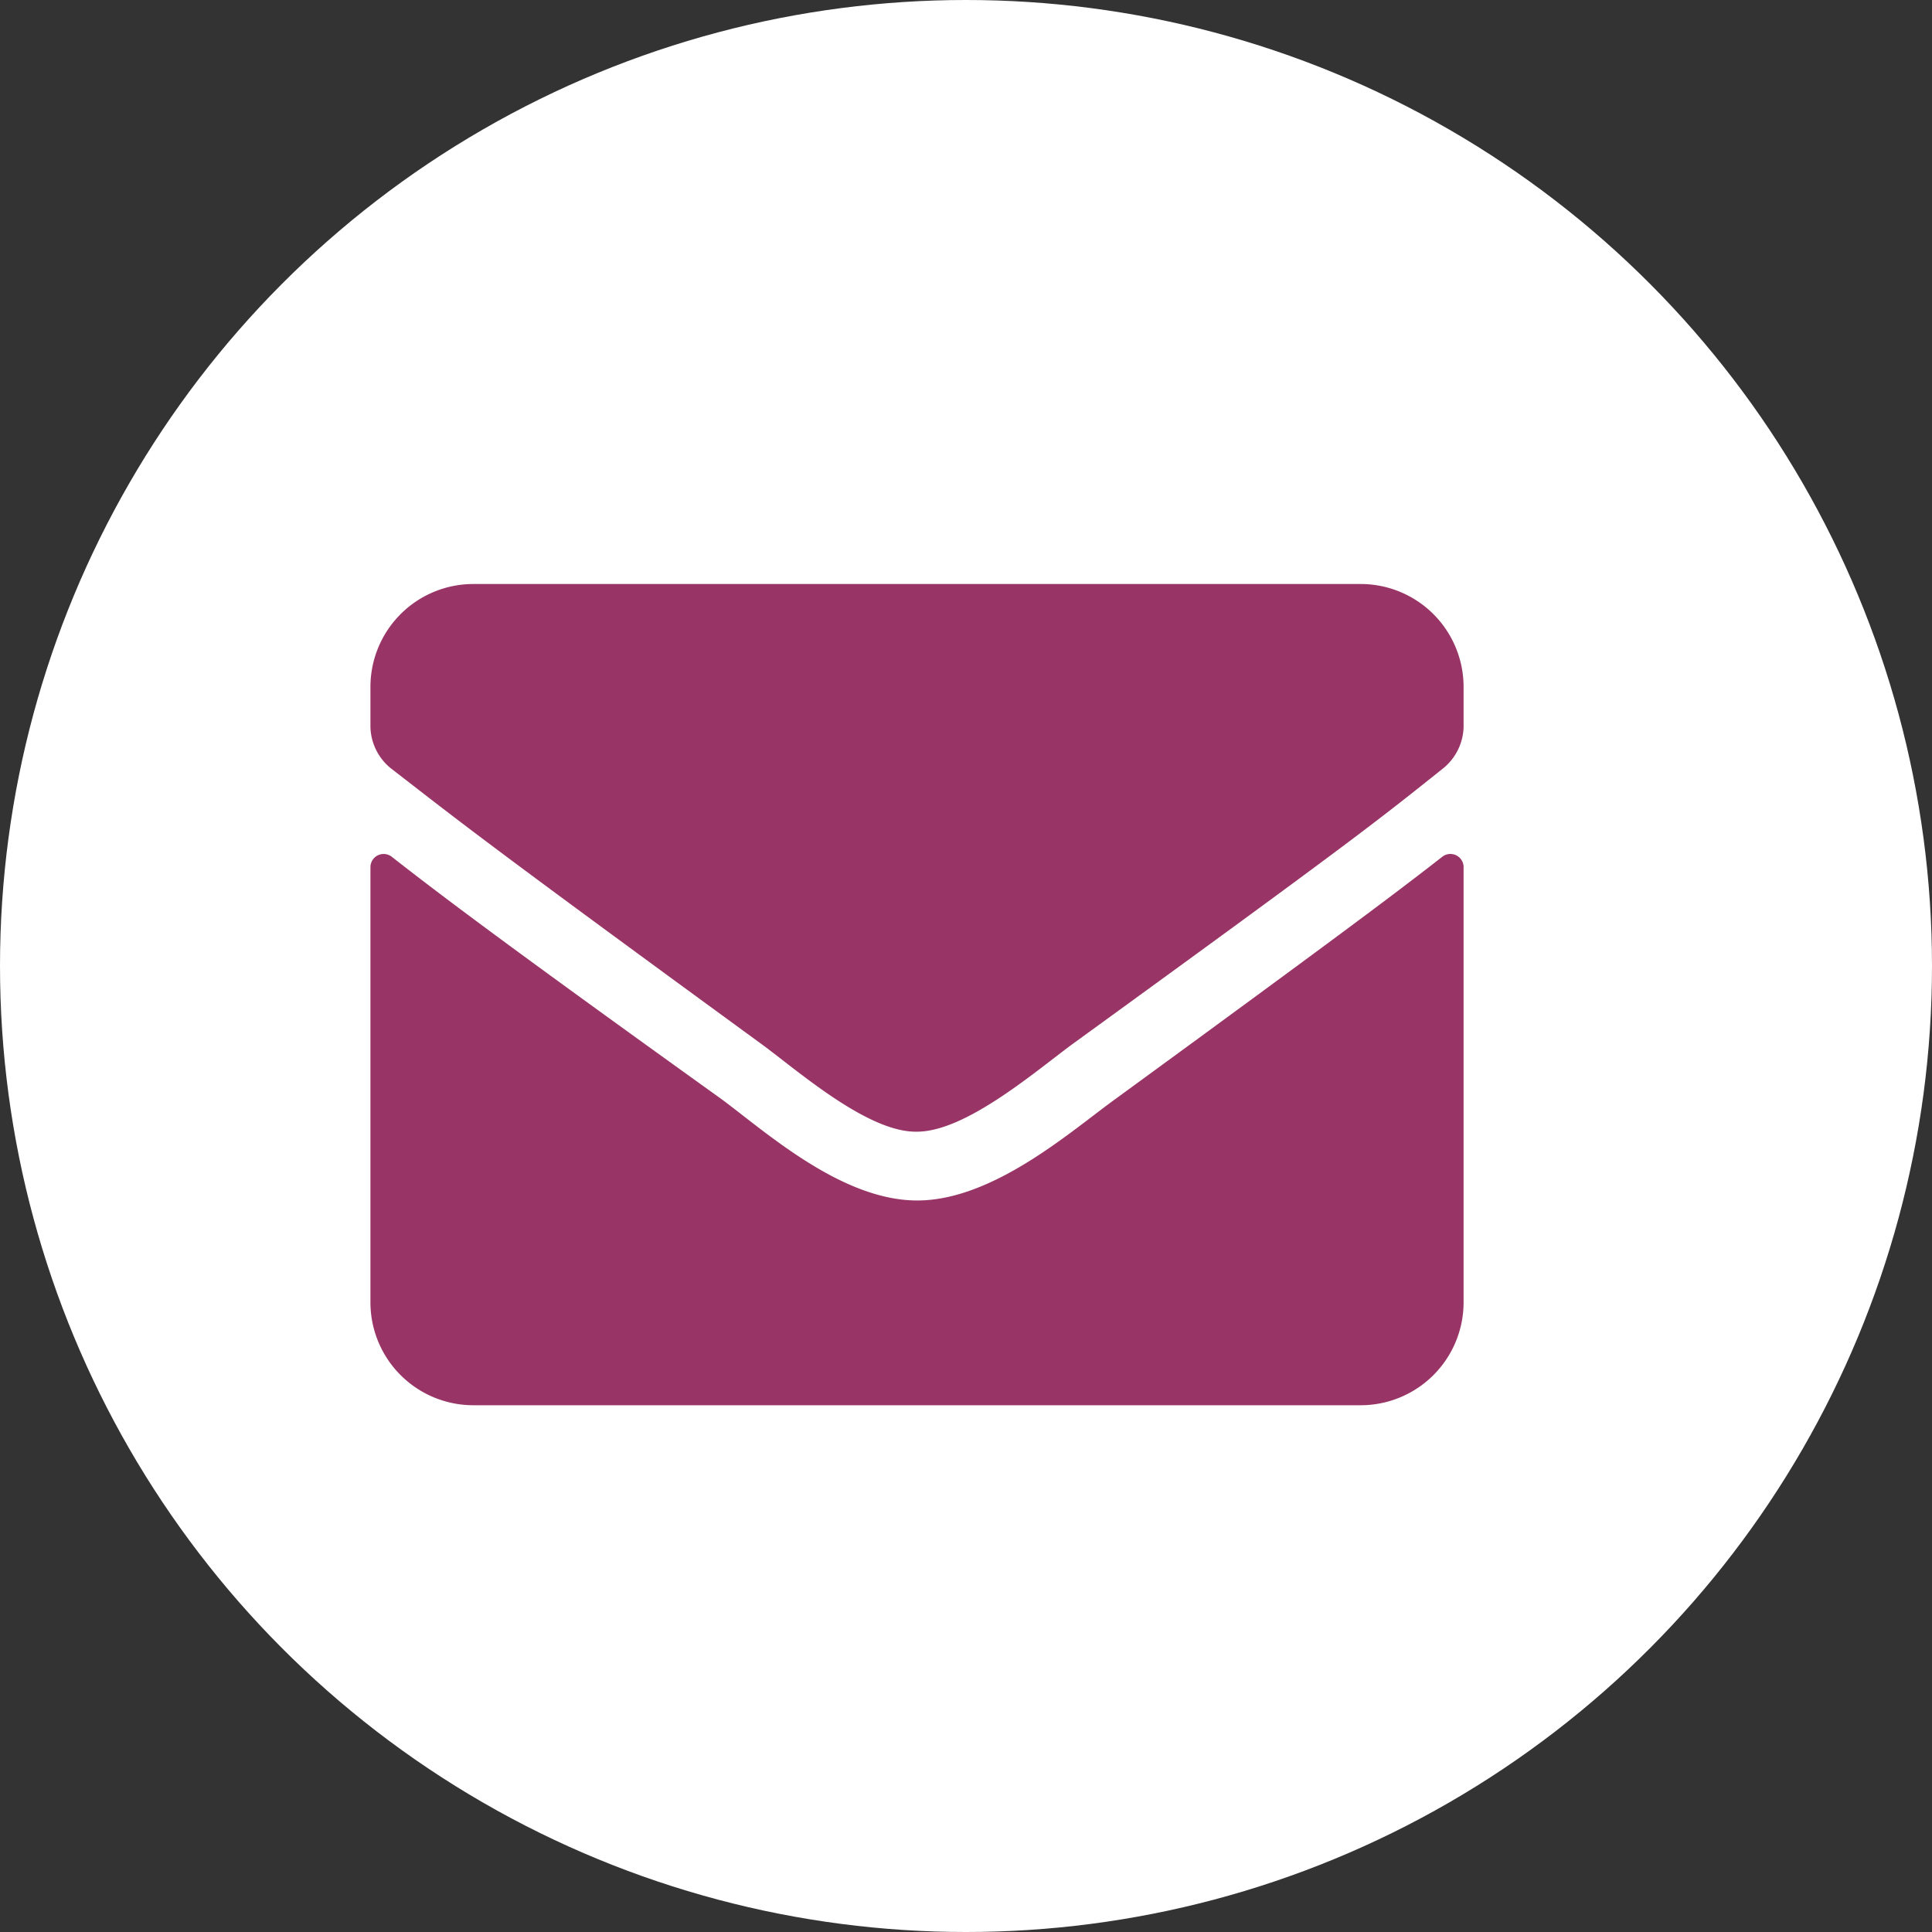
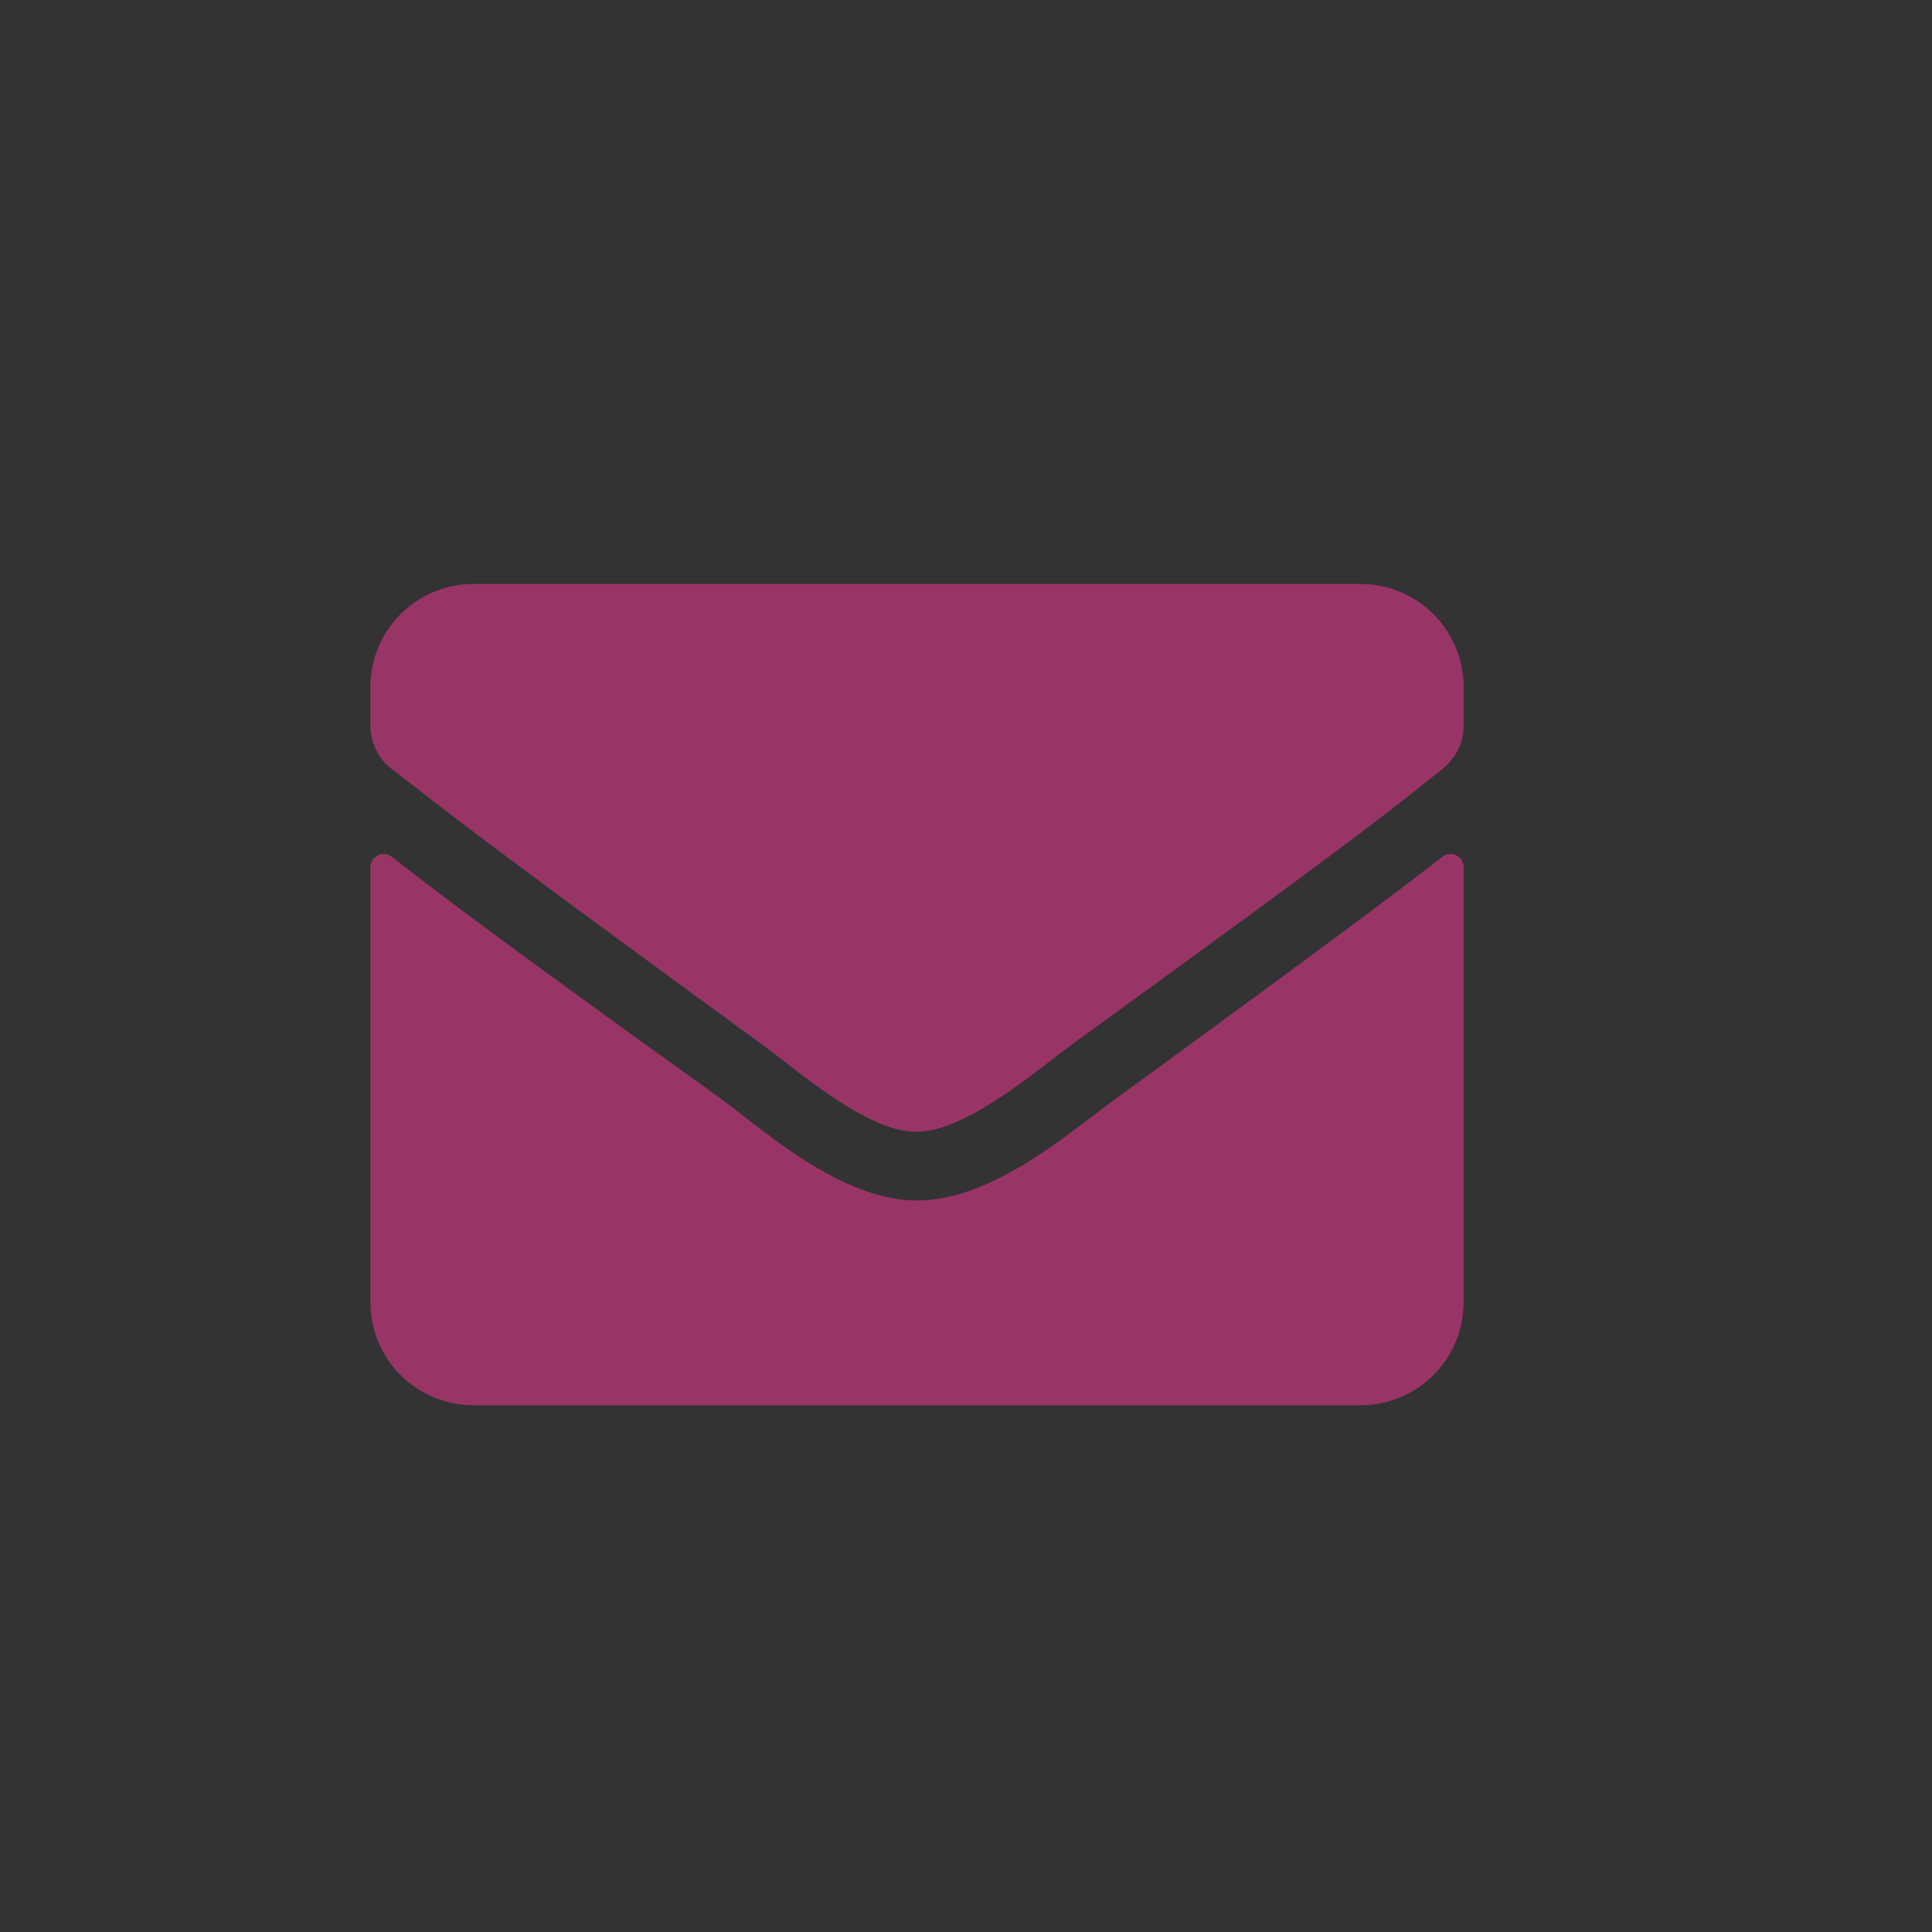
<svg xmlns="http://www.w3.org/2000/svg" viewBox="0 0 35.1 35.1">
  <rect x="0" y="0" width="35.1" height="35.1" fill="#333333" stroke="none" />
  <defs>
    <style>.cls-1{fill:#fff;}.cls-2{fill:#983566;}</style>
  </defs>
  <g id="Capa_2" data-name="Capa 2">
    <g id="Capa_1-2" data-name="Capa 1">
-       <circle class="cls-1" cx="17.55" cy="17.55" r="17.55" />
      <path class="cls-2" d="M26.21,15.56a.24.24,0,0,1,.38.18v7.93a1.87,1.87,0,0,1-1.87,1.86H8.6a1.87,1.87,0,0,1-1.87-1.86V15.75a.24.24,0,0,1,.38-.19c.87.68,2,1.54,6,4.41.81.6,2.19,1.85,3.57,1.84s2.79-1.27,3.58-1.84C24.19,17.1,25.34,16.24,26.21,15.56Zm-9.55,5c.9,0,2.19-1.13,2.85-1.61,5.14-3.73,5.53-4.05,6.72-5a1,1,0,0,0,.36-.74v-.73a1.87,1.87,0,0,0-1.87-1.87H8.6a1.87,1.87,0,0,0-1.87,1.87v.73a1,1,0,0,0,.36.74c1.19.92,1.58,1.25,6.72,5,.66.48,1.95,1.63,2.85,1.61Z" />
    </g>
  </g>
</svg>